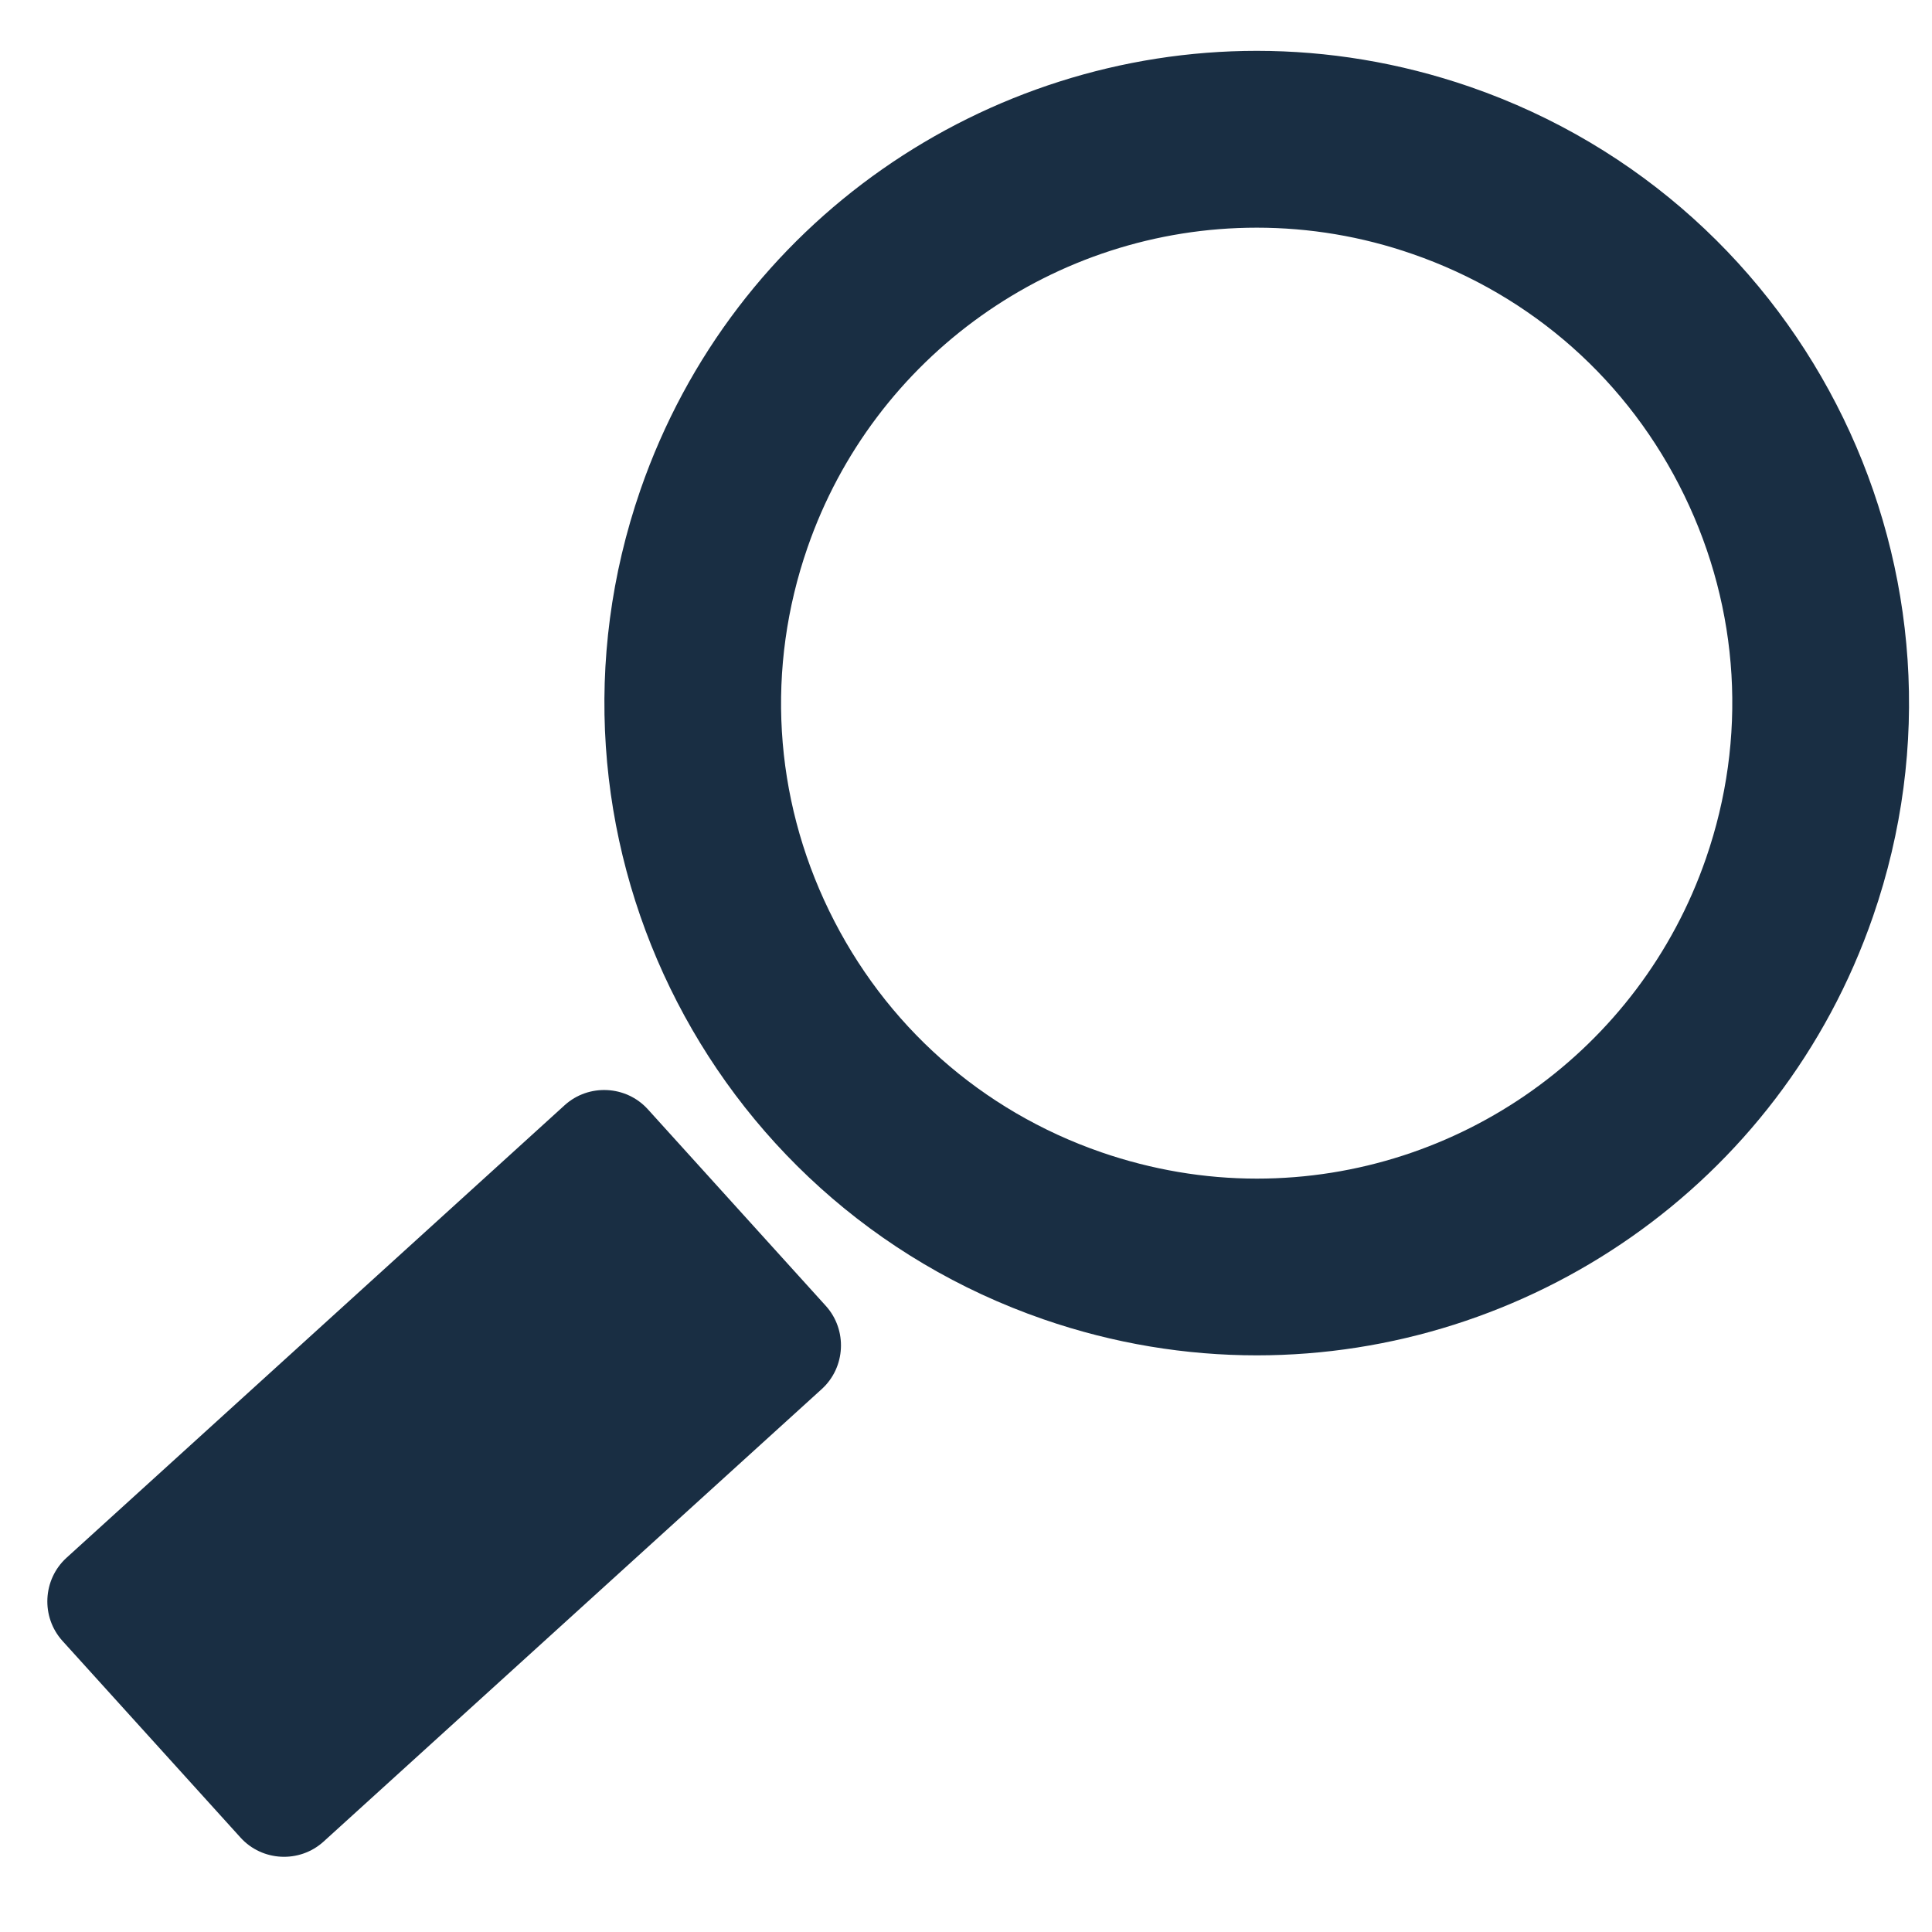
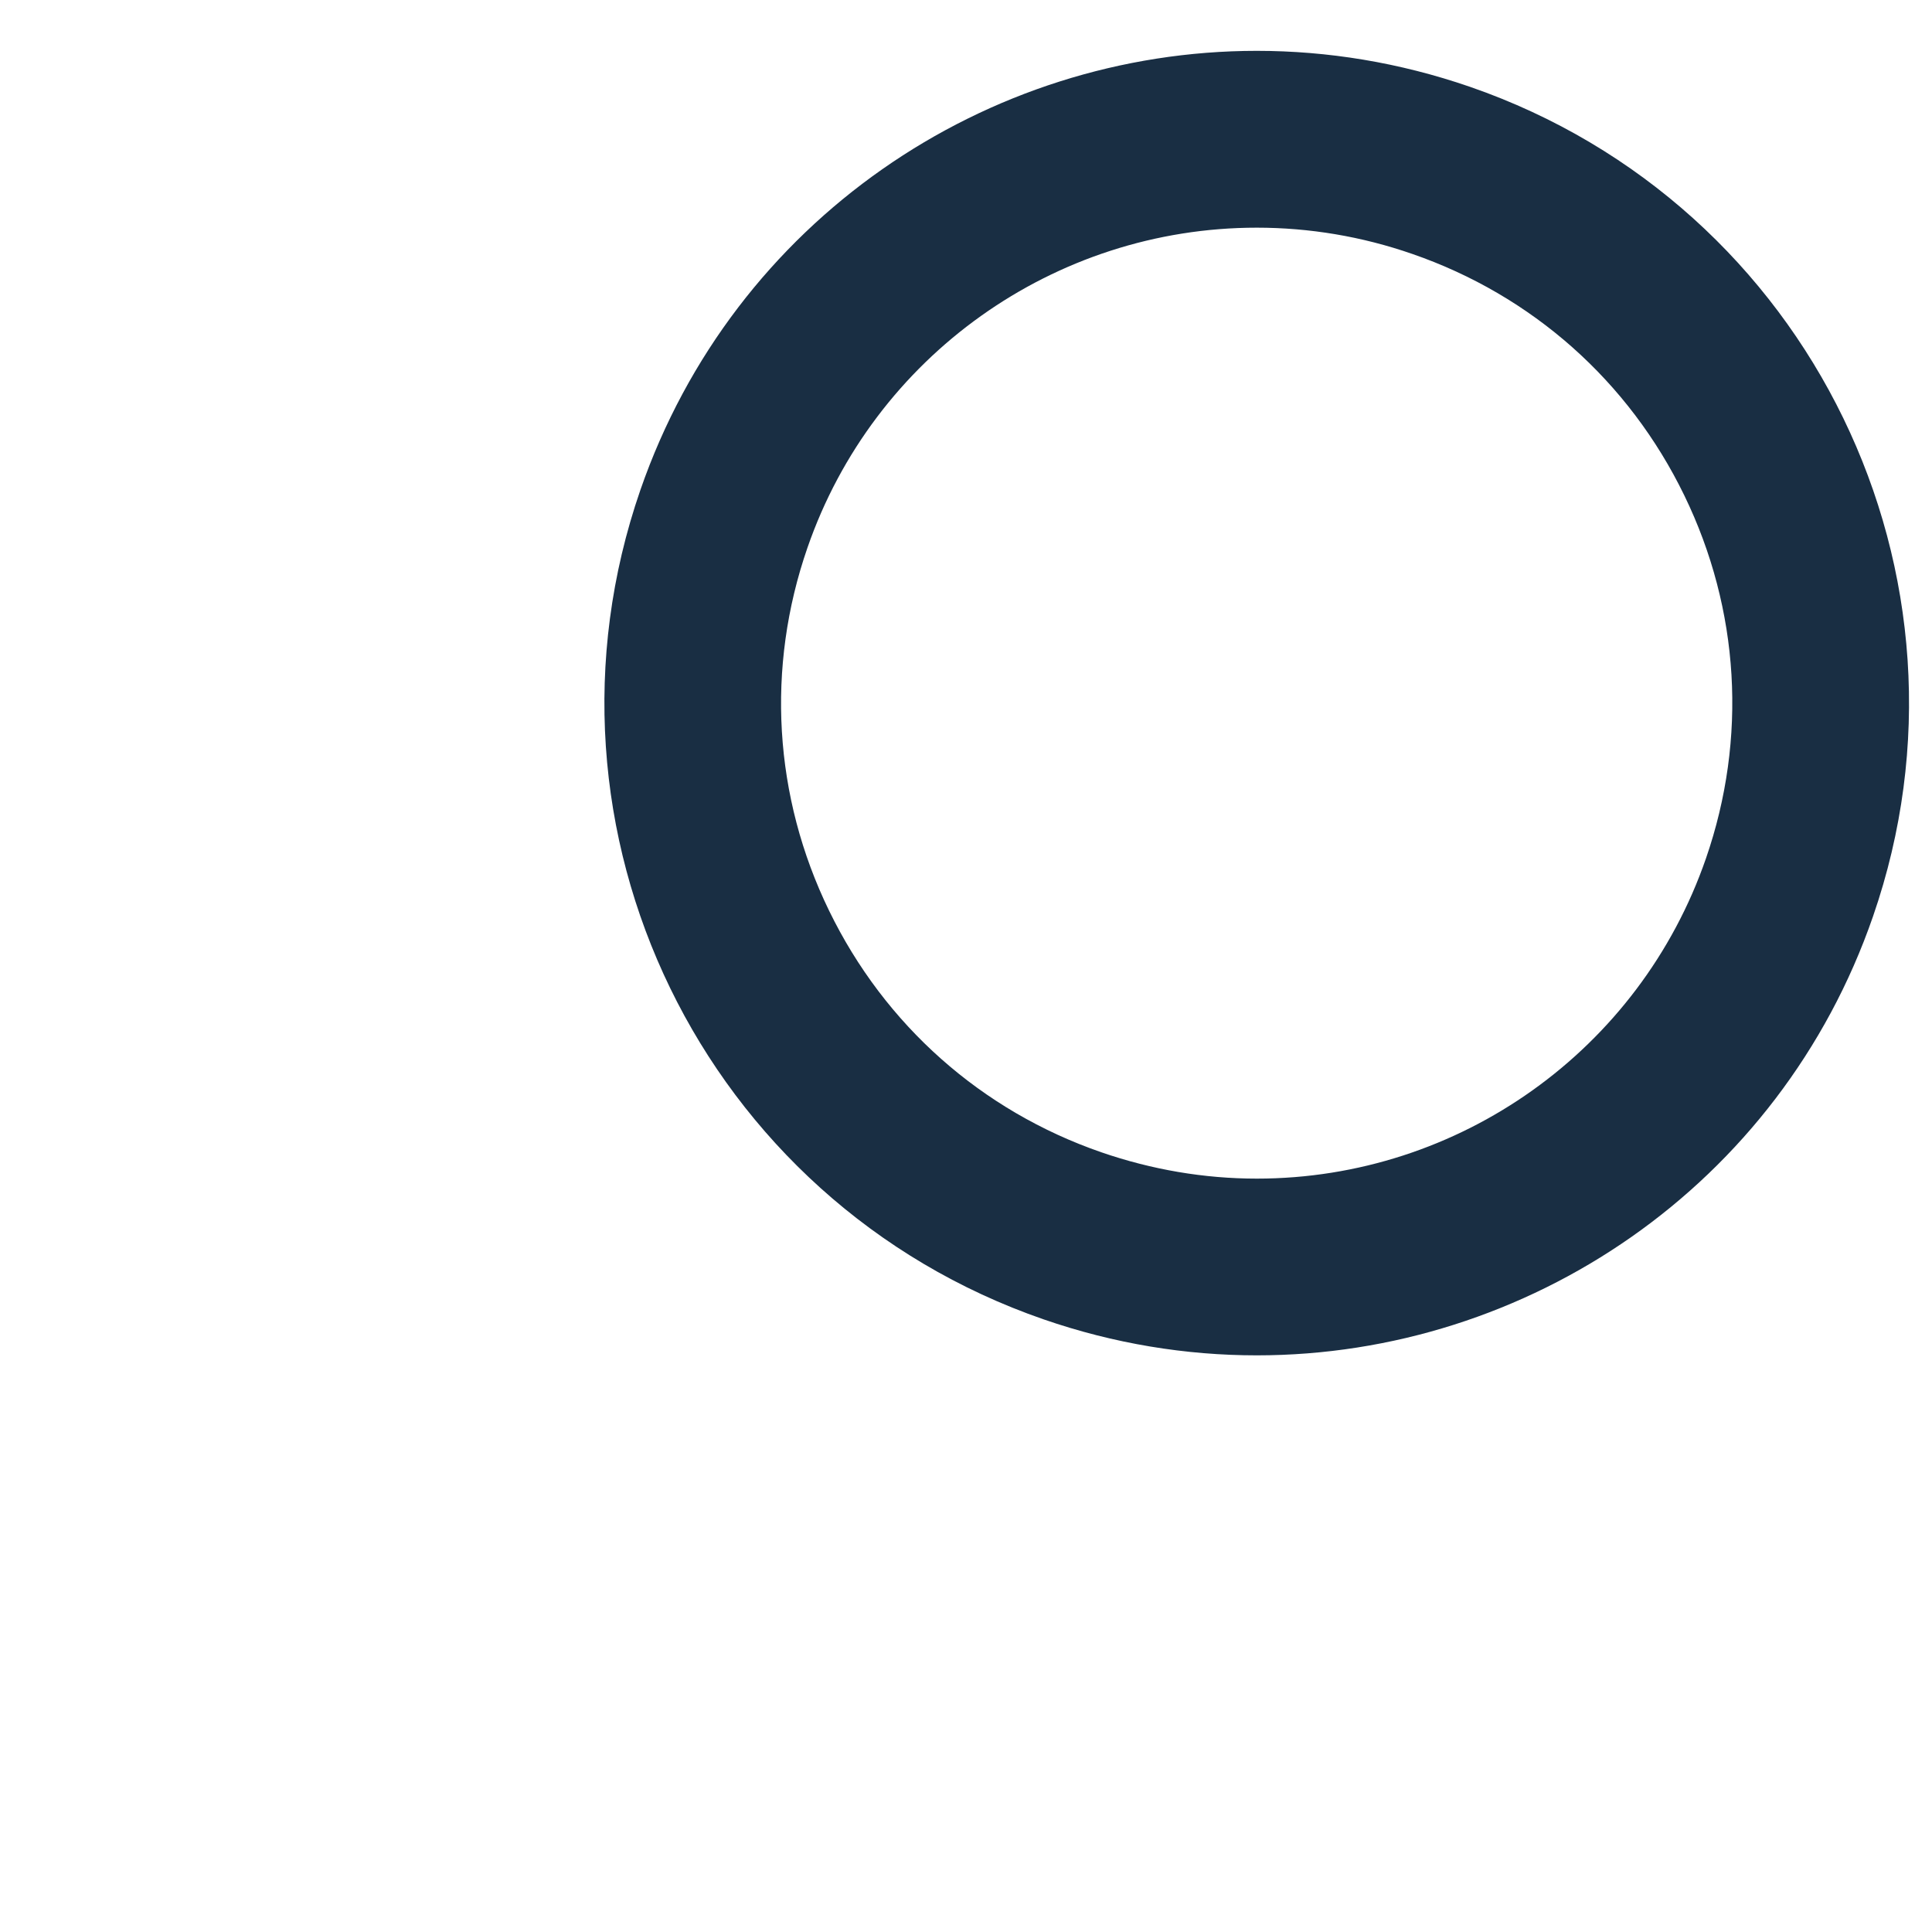
<svg xmlns="http://www.w3.org/2000/svg" version="1.1" id="Layer_1" x="0px" y="0px" width="19px" height="19px" viewBox="0 0 19 19" enable-background="new 0 0 19 19" xml:space="preserve">
  <g>
    <g>
      <g>
        <g>
          <g>
-             <path fill="#192E43" d="M0.615,16.138c-0.214-0.236-0.196-0.605,0.04-0.819l4.898-4.45c0.236-0.214,0.604-0.196,0.818,0.04       l1.75,1.933c0.214,0.236,0.196,0.605-0.04,0.819l-4.899,4.45c-0.236,0.214-0.604,0.196-0.817-0.04L0.615,16.138z" />
-           </g>
+             </g>
        </g>
      </g>
      <g>
-         <path fill="#192E43" d="M12.36,0.5c0.694,0,1.402,0.114,2.097,0.354c3.346,1.158,5.121,4.811,3.963,8.158     c-0.917,2.652-3.401,4.317-6.06,4.317c-0.696,0-1.403-0.114-2.097-0.354C6.915,11.817,5.14,8.165,6.298,4.818     C7.217,2.165,9.702,0.5,12.36,0.5 M12.36,2.239c-1.991,0-3.768,1.265-4.419,3.147c-0.409,1.18-0.333,2.449,0.213,3.571     c0.547,1.124,1.497,1.967,2.677,2.375c0.496,0.171,1.011,0.259,1.529,0.259c1.99,0,3.766-1.265,4.417-3.149     c0.408-1.179,0.332-2.448-0.213-3.57c-0.546-1.124-1.496-1.967-2.676-2.375V2.497C13.393,2.325,12.877,2.239,12.36,2.239     L12.36,2.239z" />
+         <path fill="#192E43" d="M12.36,0.5c0.694,0,1.402,0.114,2.097,0.354c3.346,1.158,5.121,4.811,3.963,8.158     c-0.917,2.652-3.401,4.317-6.06,4.317c-0.696,0-1.403-0.114-2.097-0.354C6.915,11.817,5.14,8.165,6.298,4.818     C7.217,2.165,9.702,0.5,12.36,0.5 M12.36,2.239c-1.991,0-3.768,1.265-4.419,3.147c-0.409,1.18-0.333,2.449,0.213,3.571     c0.547,1.124,1.497,1.967,2.677,2.375c0.496,0.171,1.011,0.259,1.529,0.259c1.99,0,3.766-1.265,4.417-3.149     c0.408-1.179,0.332-2.448-0.213-3.57c-0.546-1.124-1.496-1.967-2.676-2.375C13.393,2.325,12.877,2.239,12.36,2.239     L12.36,2.239z" />
      </g>
    </g>
  </g>
</svg>